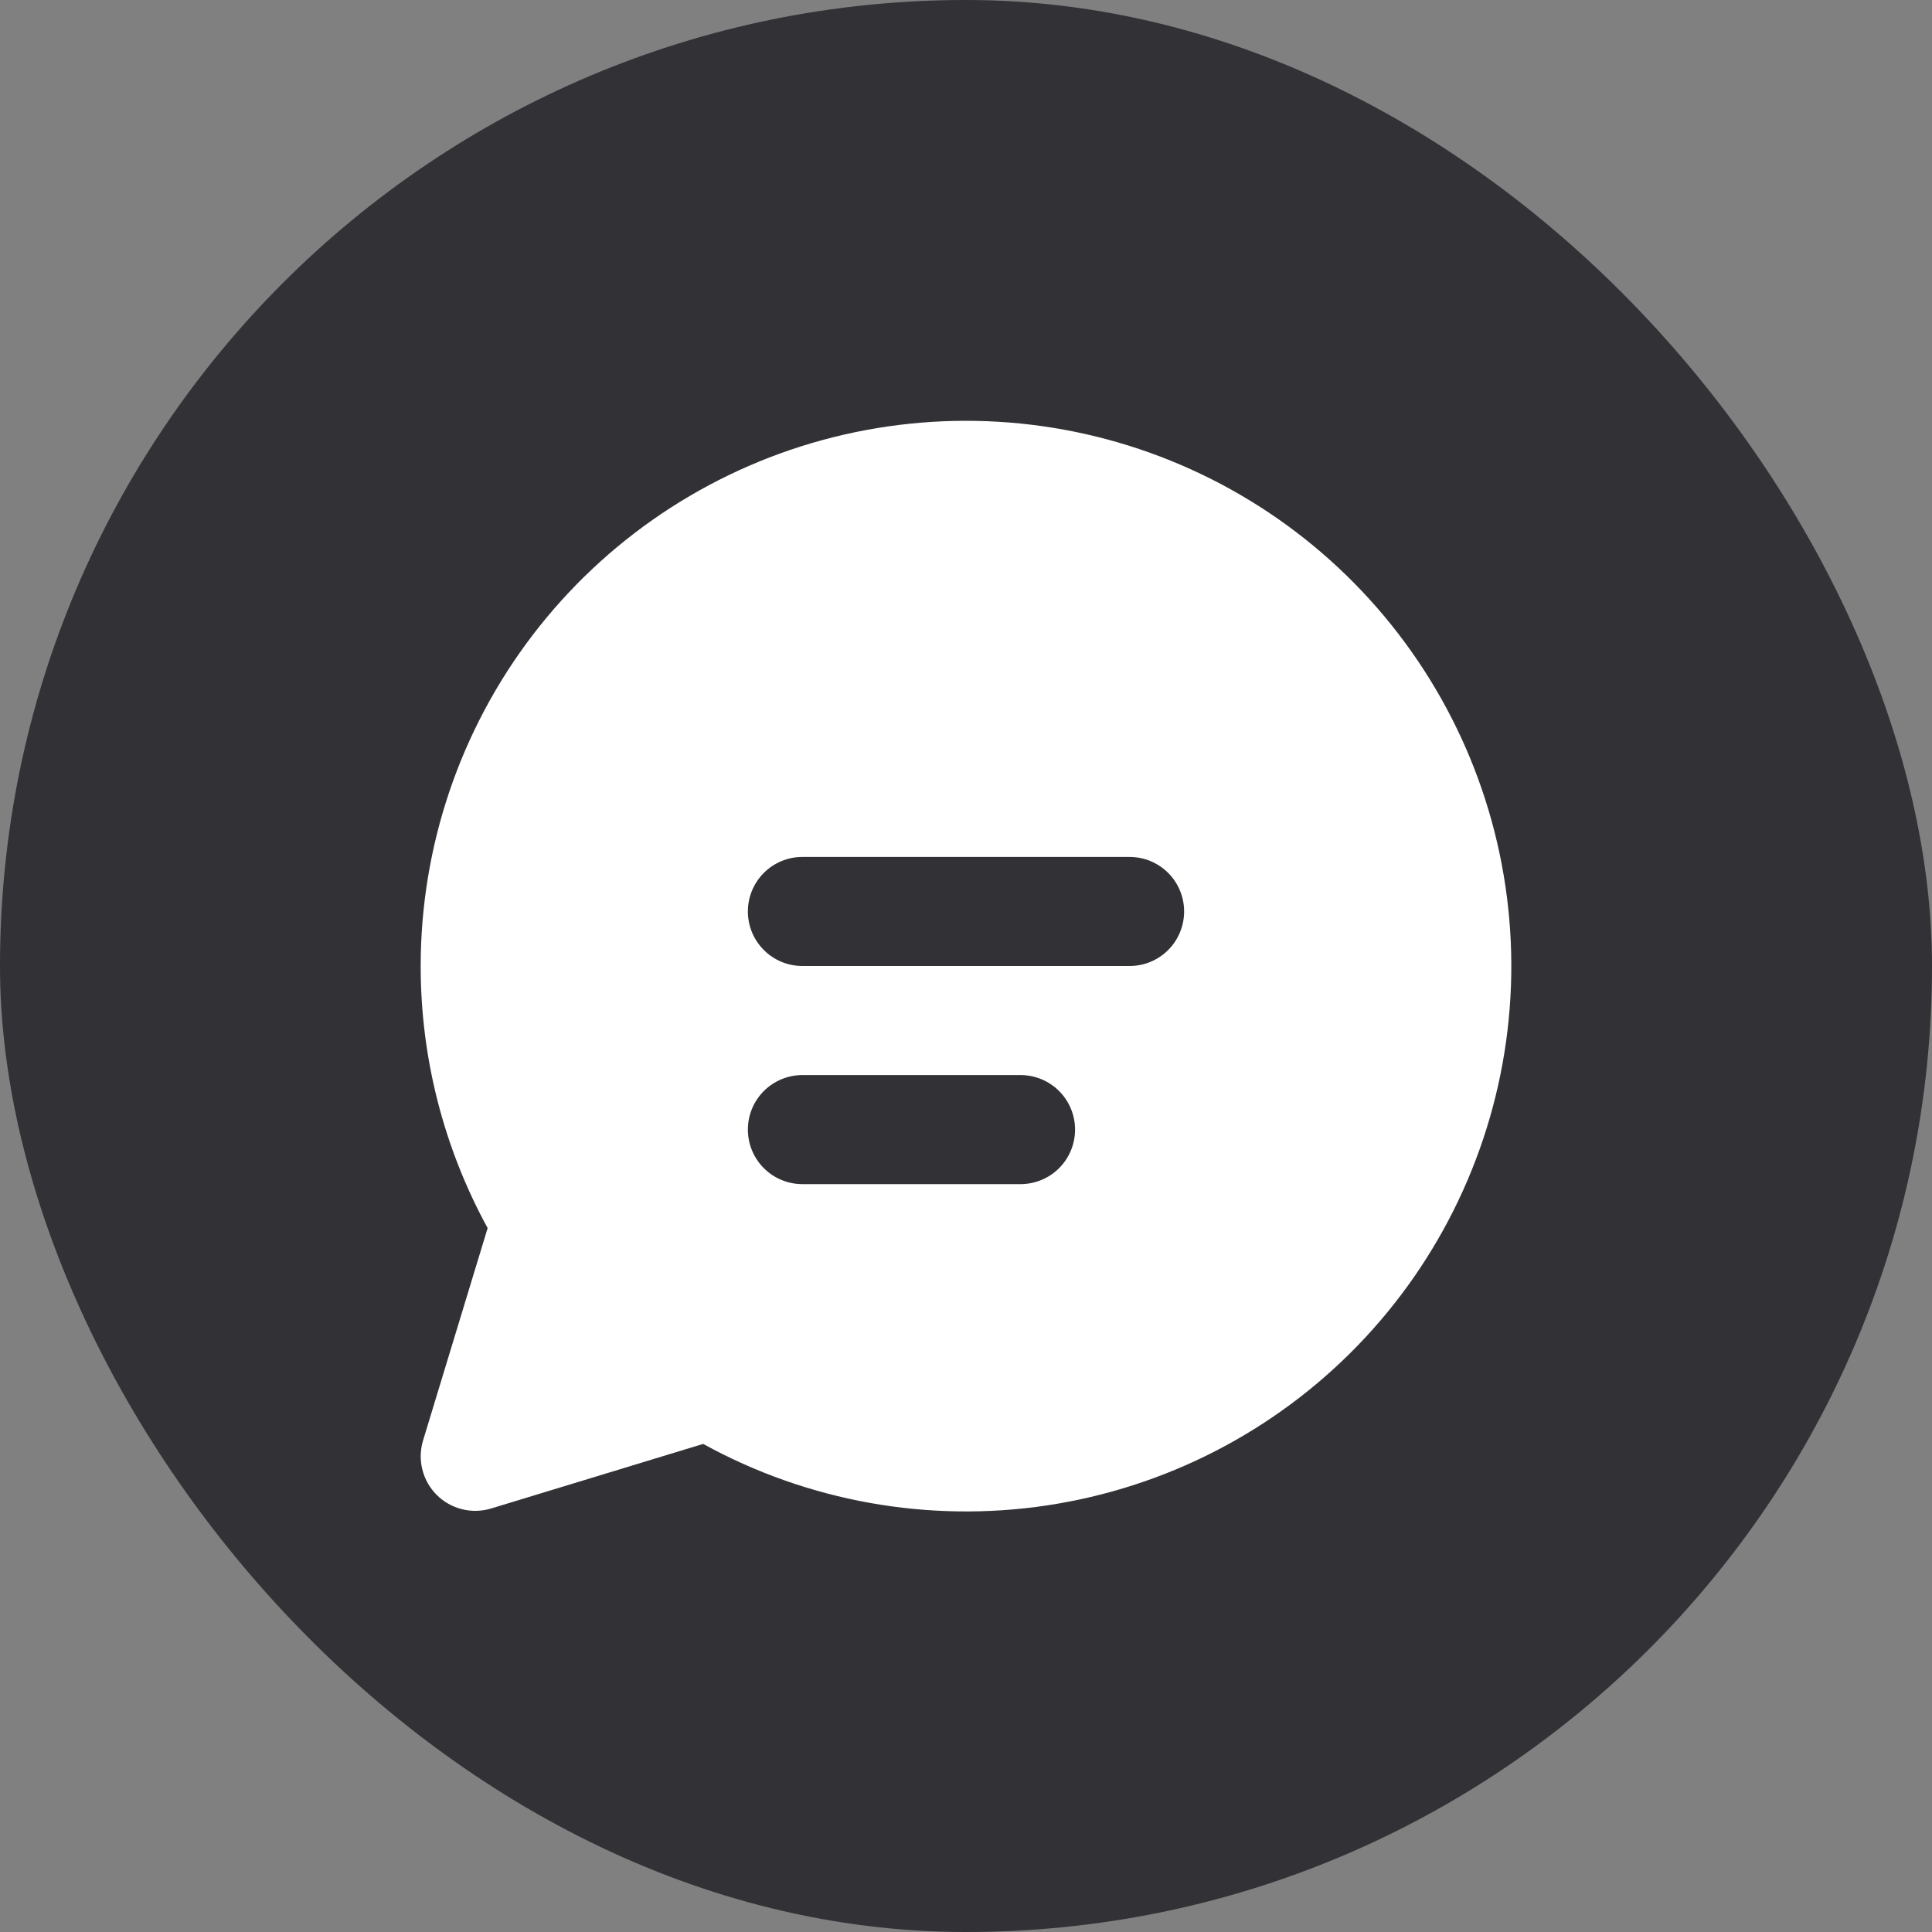
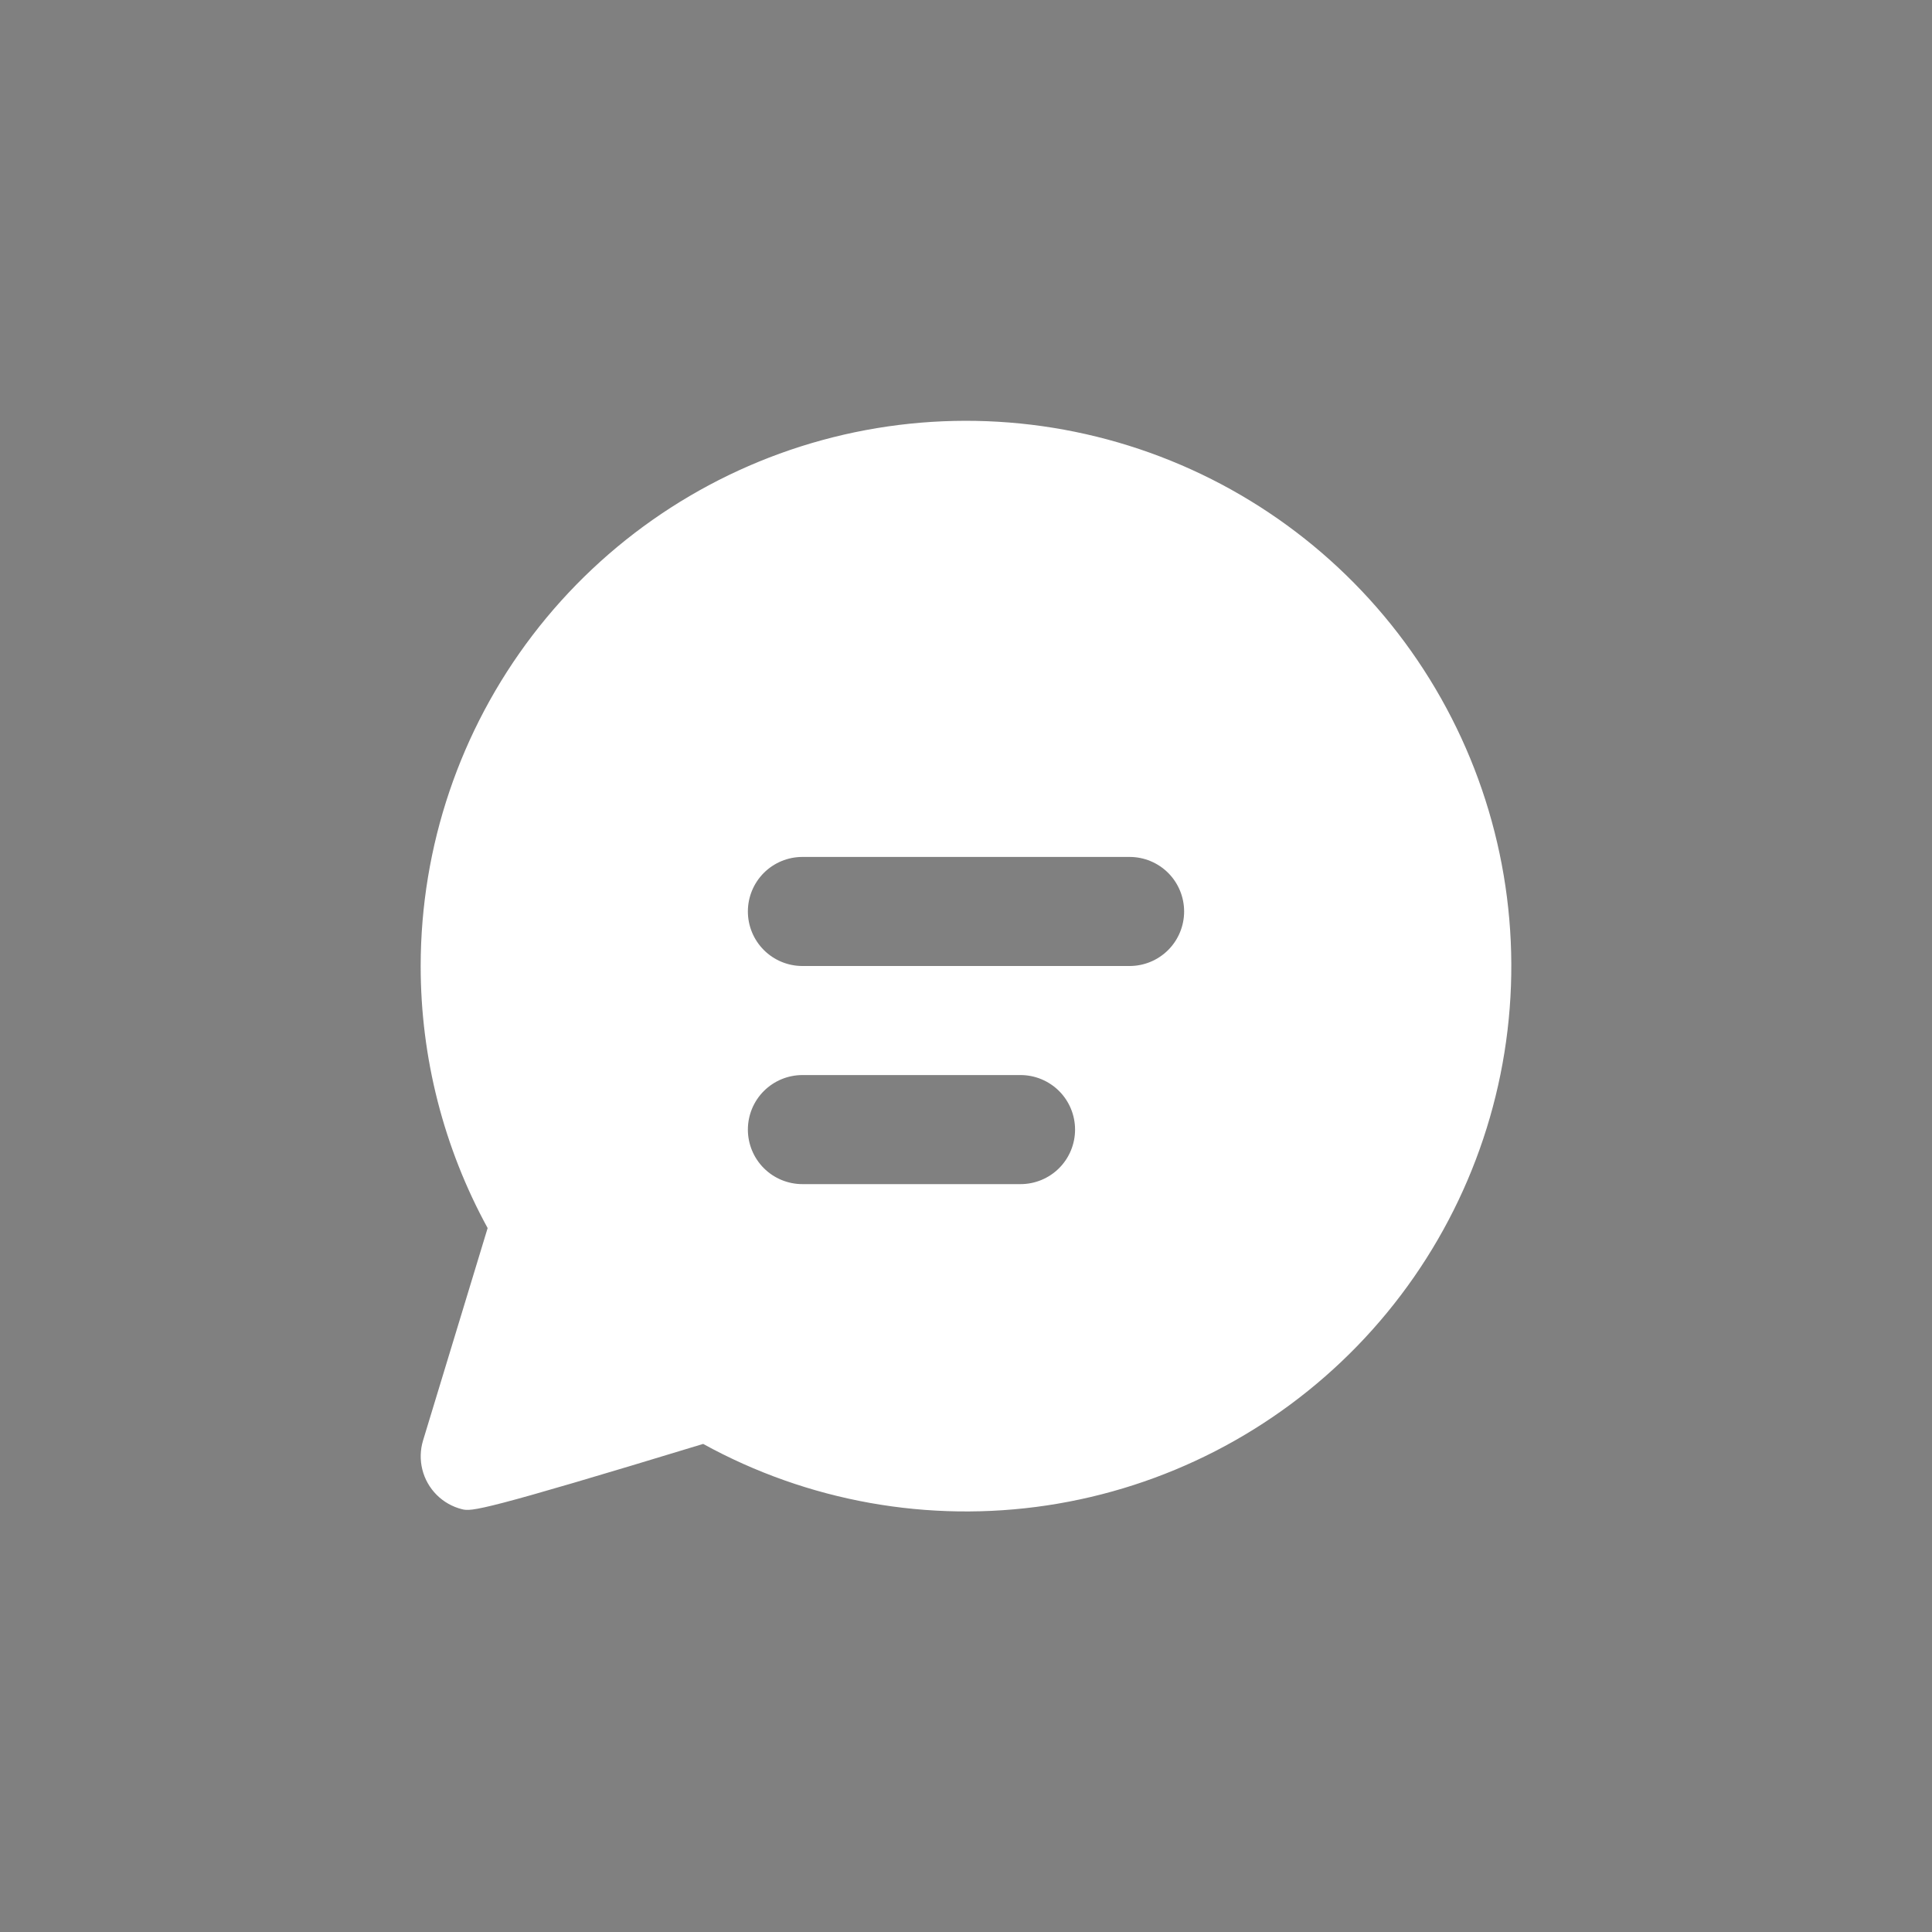
<svg xmlns="http://www.w3.org/2000/svg" width="100" height="100" viewBox="0 0 100 100" fill="none">
  <rect x="0" y="0" width="100" height="100" fill="#808080" stroke="none" />
-   <rect width="100" height="100" rx="50" fill="#313136" />
-   <path d="M21.774 50C21.776 43.812 23.811 37.795 27.566 32.877C31.322 27.959 36.589 24.411 42.559 22.779C48.528 21.148 54.868 21.523 60.603 23.848C66.338 26.172 71.15 30.317 74.299 35.645C77.448 40.972 78.758 47.186 78.029 53.331C77.3 59.477 74.572 65.212 70.264 69.655C65.957 74.097 60.309 77.001 54.189 77.92C48.069 78.838 41.817 77.72 36.395 74.737L25.421 78.079C24.931 78.228 24.411 78.241 23.914 78.117C23.418 77.993 22.964 77.737 22.603 77.375C22.241 77.013 21.984 76.56 21.86 76.063C21.736 75.567 21.749 75.046 21.898 74.556L25.24 63.565C22.964 59.406 21.772 54.741 21.774 50ZM38.71 47.177C38.71 47.926 39.007 48.644 39.536 49.173C40.066 49.703 40.784 50 41.532 50H58.468C59.216 50 59.934 49.703 60.464 49.173C60.993 48.644 61.29 47.926 61.29 47.177C61.29 46.429 60.993 45.711 60.464 45.181C59.934 44.652 59.216 44.355 58.468 44.355H41.532C40.784 44.355 40.066 44.652 39.536 45.181C39.007 45.711 38.71 46.429 38.71 47.177ZM41.532 55.645C40.784 55.645 40.066 55.943 39.536 56.472C39.007 57.001 38.71 57.719 38.71 58.468C38.71 59.216 39.007 59.934 39.536 60.464C40.066 60.993 40.784 61.29 41.532 61.29H52.823C53.571 61.29 54.289 60.993 54.819 60.464C55.348 59.934 55.645 59.216 55.645 58.468C55.645 57.719 55.348 57.001 54.819 56.472C54.289 55.943 53.571 55.645 52.823 55.645H41.532Z" fill="white" />
+   <path d="M21.774 50C21.776 43.812 23.811 37.795 27.566 32.877C31.322 27.959 36.589 24.411 42.559 22.779C48.528 21.148 54.868 21.523 60.603 23.848C66.338 26.172 71.15 30.317 74.299 35.645C77.448 40.972 78.758 47.186 78.029 53.331C77.3 59.477 74.572 65.212 70.264 69.655C65.957 74.097 60.309 77.001 54.189 77.92C48.069 78.838 41.817 77.72 36.395 74.737C24.931 78.228 24.411 78.241 23.914 78.117C23.418 77.993 22.964 77.737 22.603 77.375C22.241 77.013 21.984 76.56 21.86 76.063C21.736 75.567 21.749 75.046 21.898 74.556L25.24 63.565C22.964 59.406 21.772 54.741 21.774 50ZM38.71 47.177C38.71 47.926 39.007 48.644 39.536 49.173C40.066 49.703 40.784 50 41.532 50H58.468C59.216 50 59.934 49.703 60.464 49.173C60.993 48.644 61.29 47.926 61.29 47.177C61.29 46.429 60.993 45.711 60.464 45.181C59.934 44.652 59.216 44.355 58.468 44.355H41.532C40.784 44.355 40.066 44.652 39.536 45.181C39.007 45.711 38.71 46.429 38.71 47.177ZM41.532 55.645C40.784 55.645 40.066 55.943 39.536 56.472C39.007 57.001 38.71 57.719 38.71 58.468C38.71 59.216 39.007 59.934 39.536 60.464C40.066 60.993 40.784 61.29 41.532 61.29H52.823C53.571 61.29 54.289 60.993 54.819 60.464C55.348 59.934 55.645 59.216 55.645 58.468C55.645 57.719 55.348 57.001 54.819 56.472C54.289 55.943 53.571 55.645 52.823 55.645H41.532Z" fill="white" />
</svg>